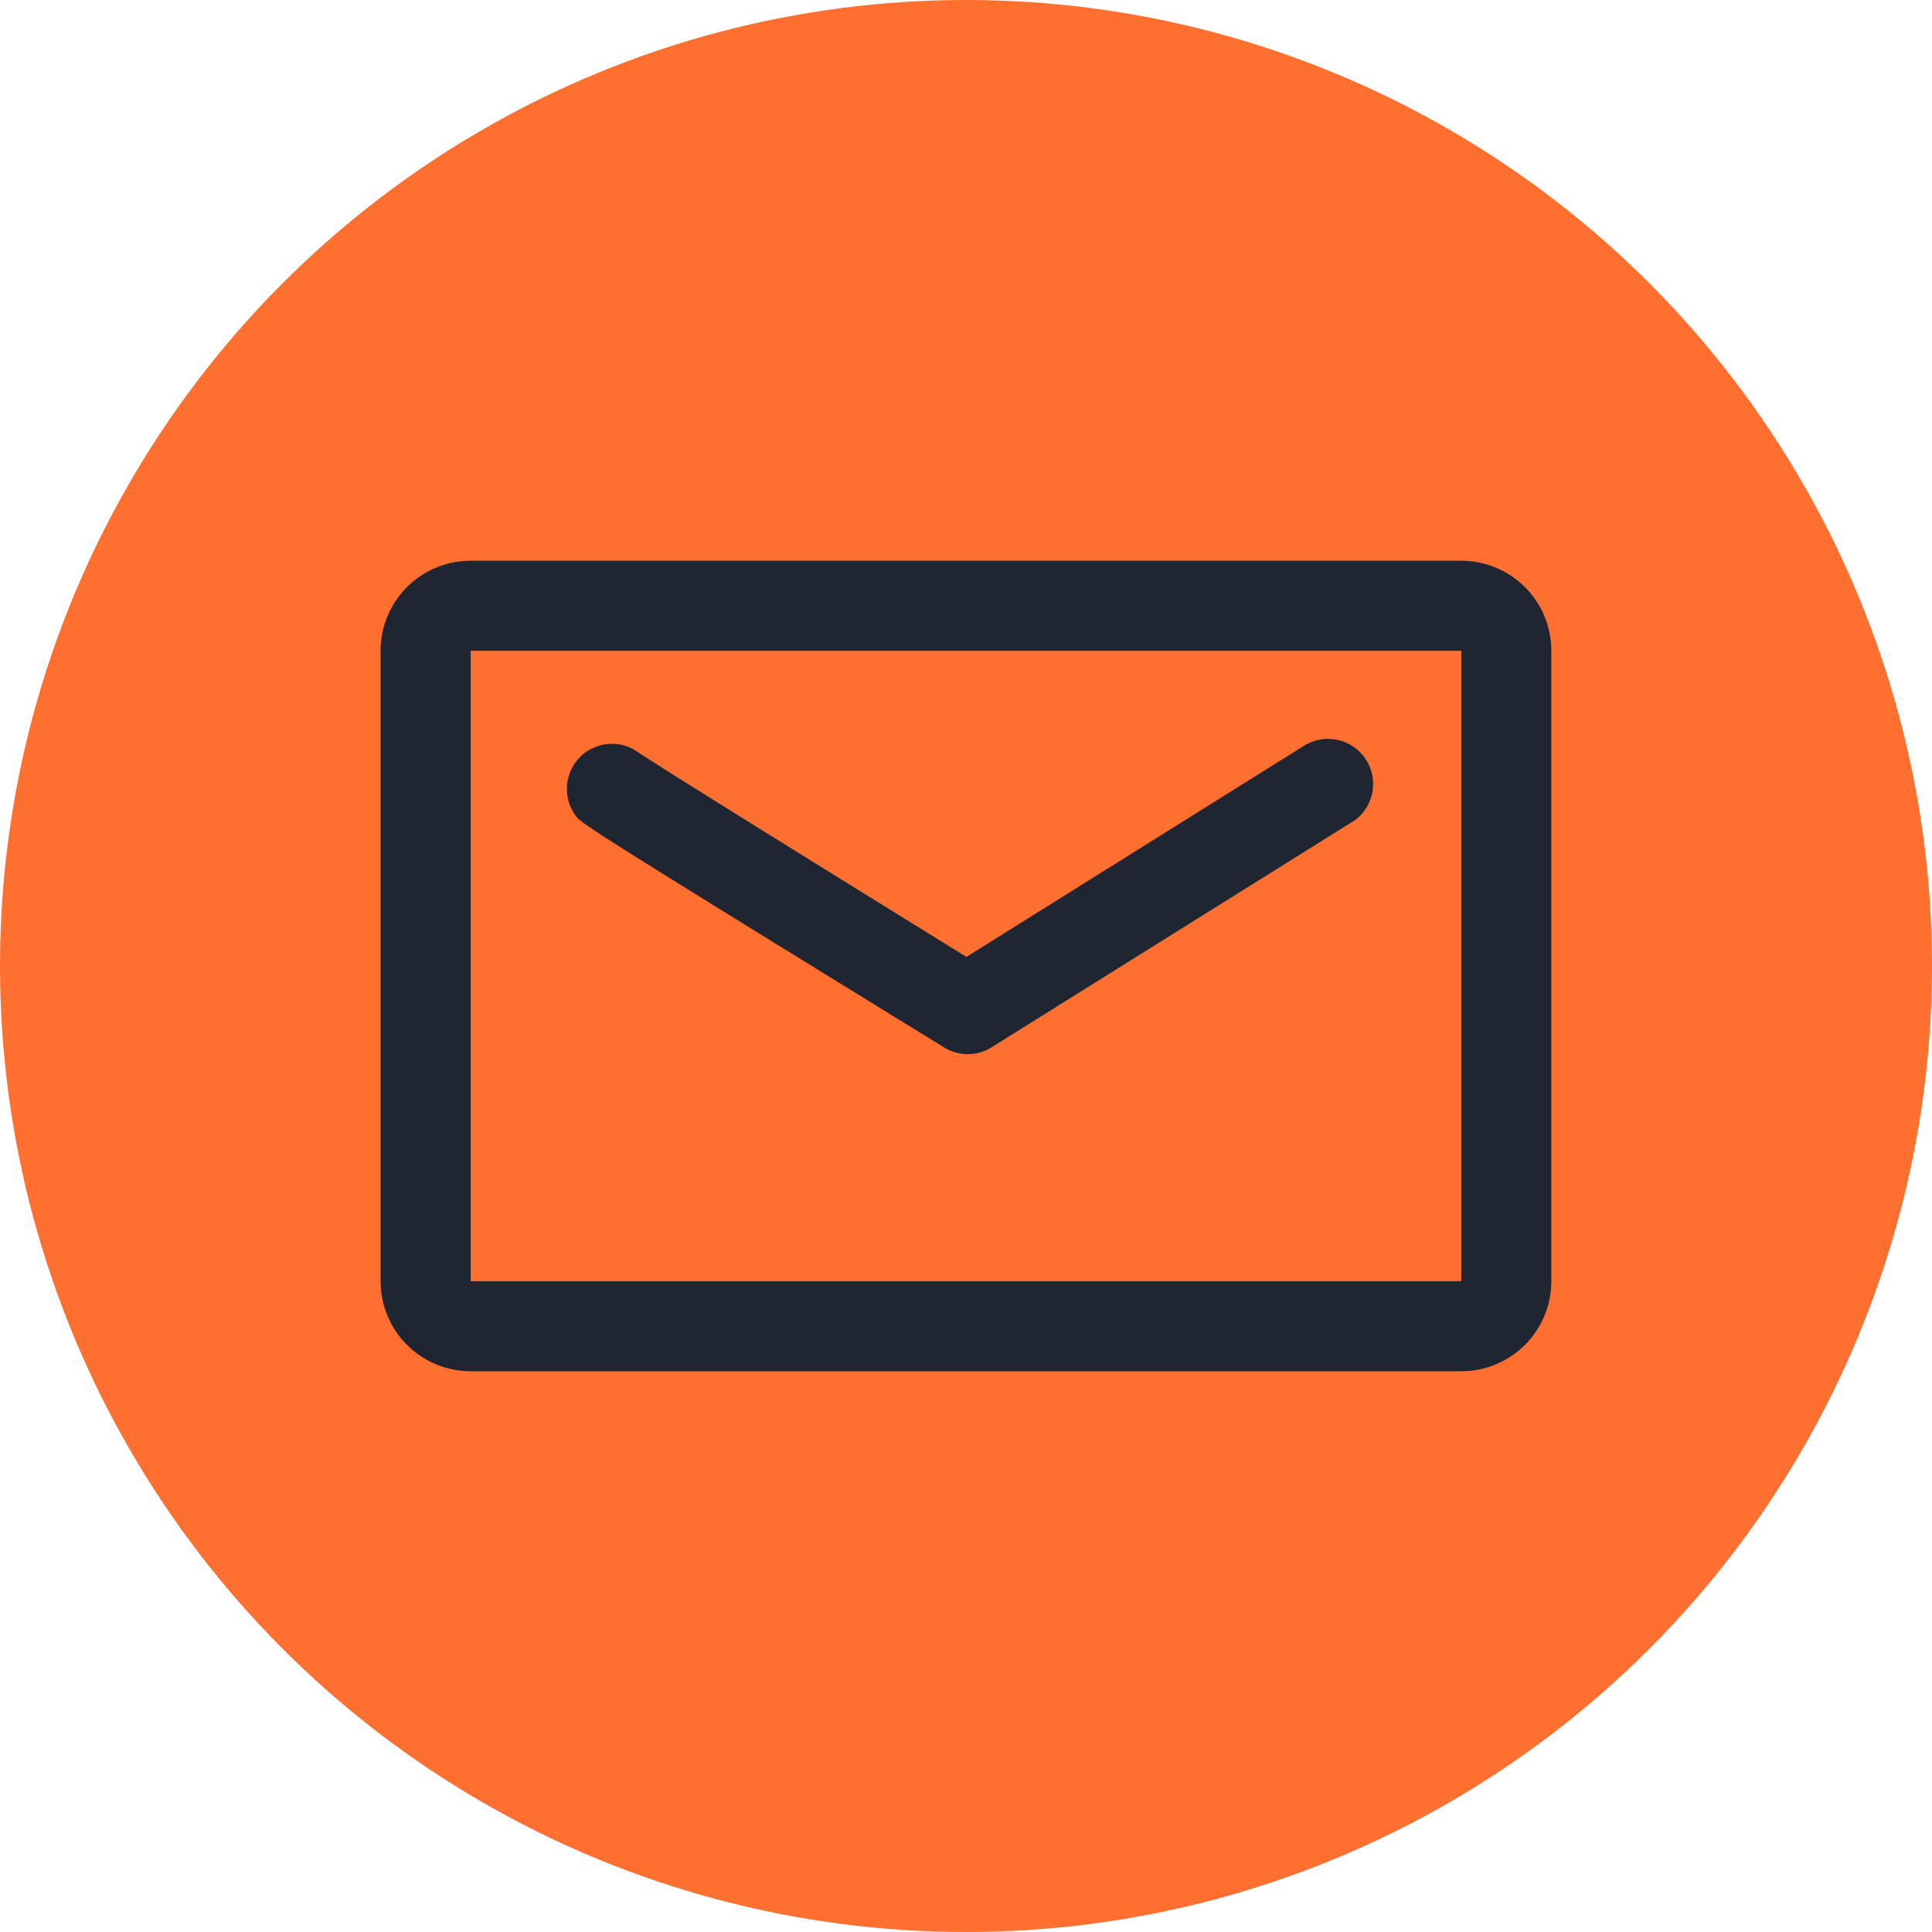
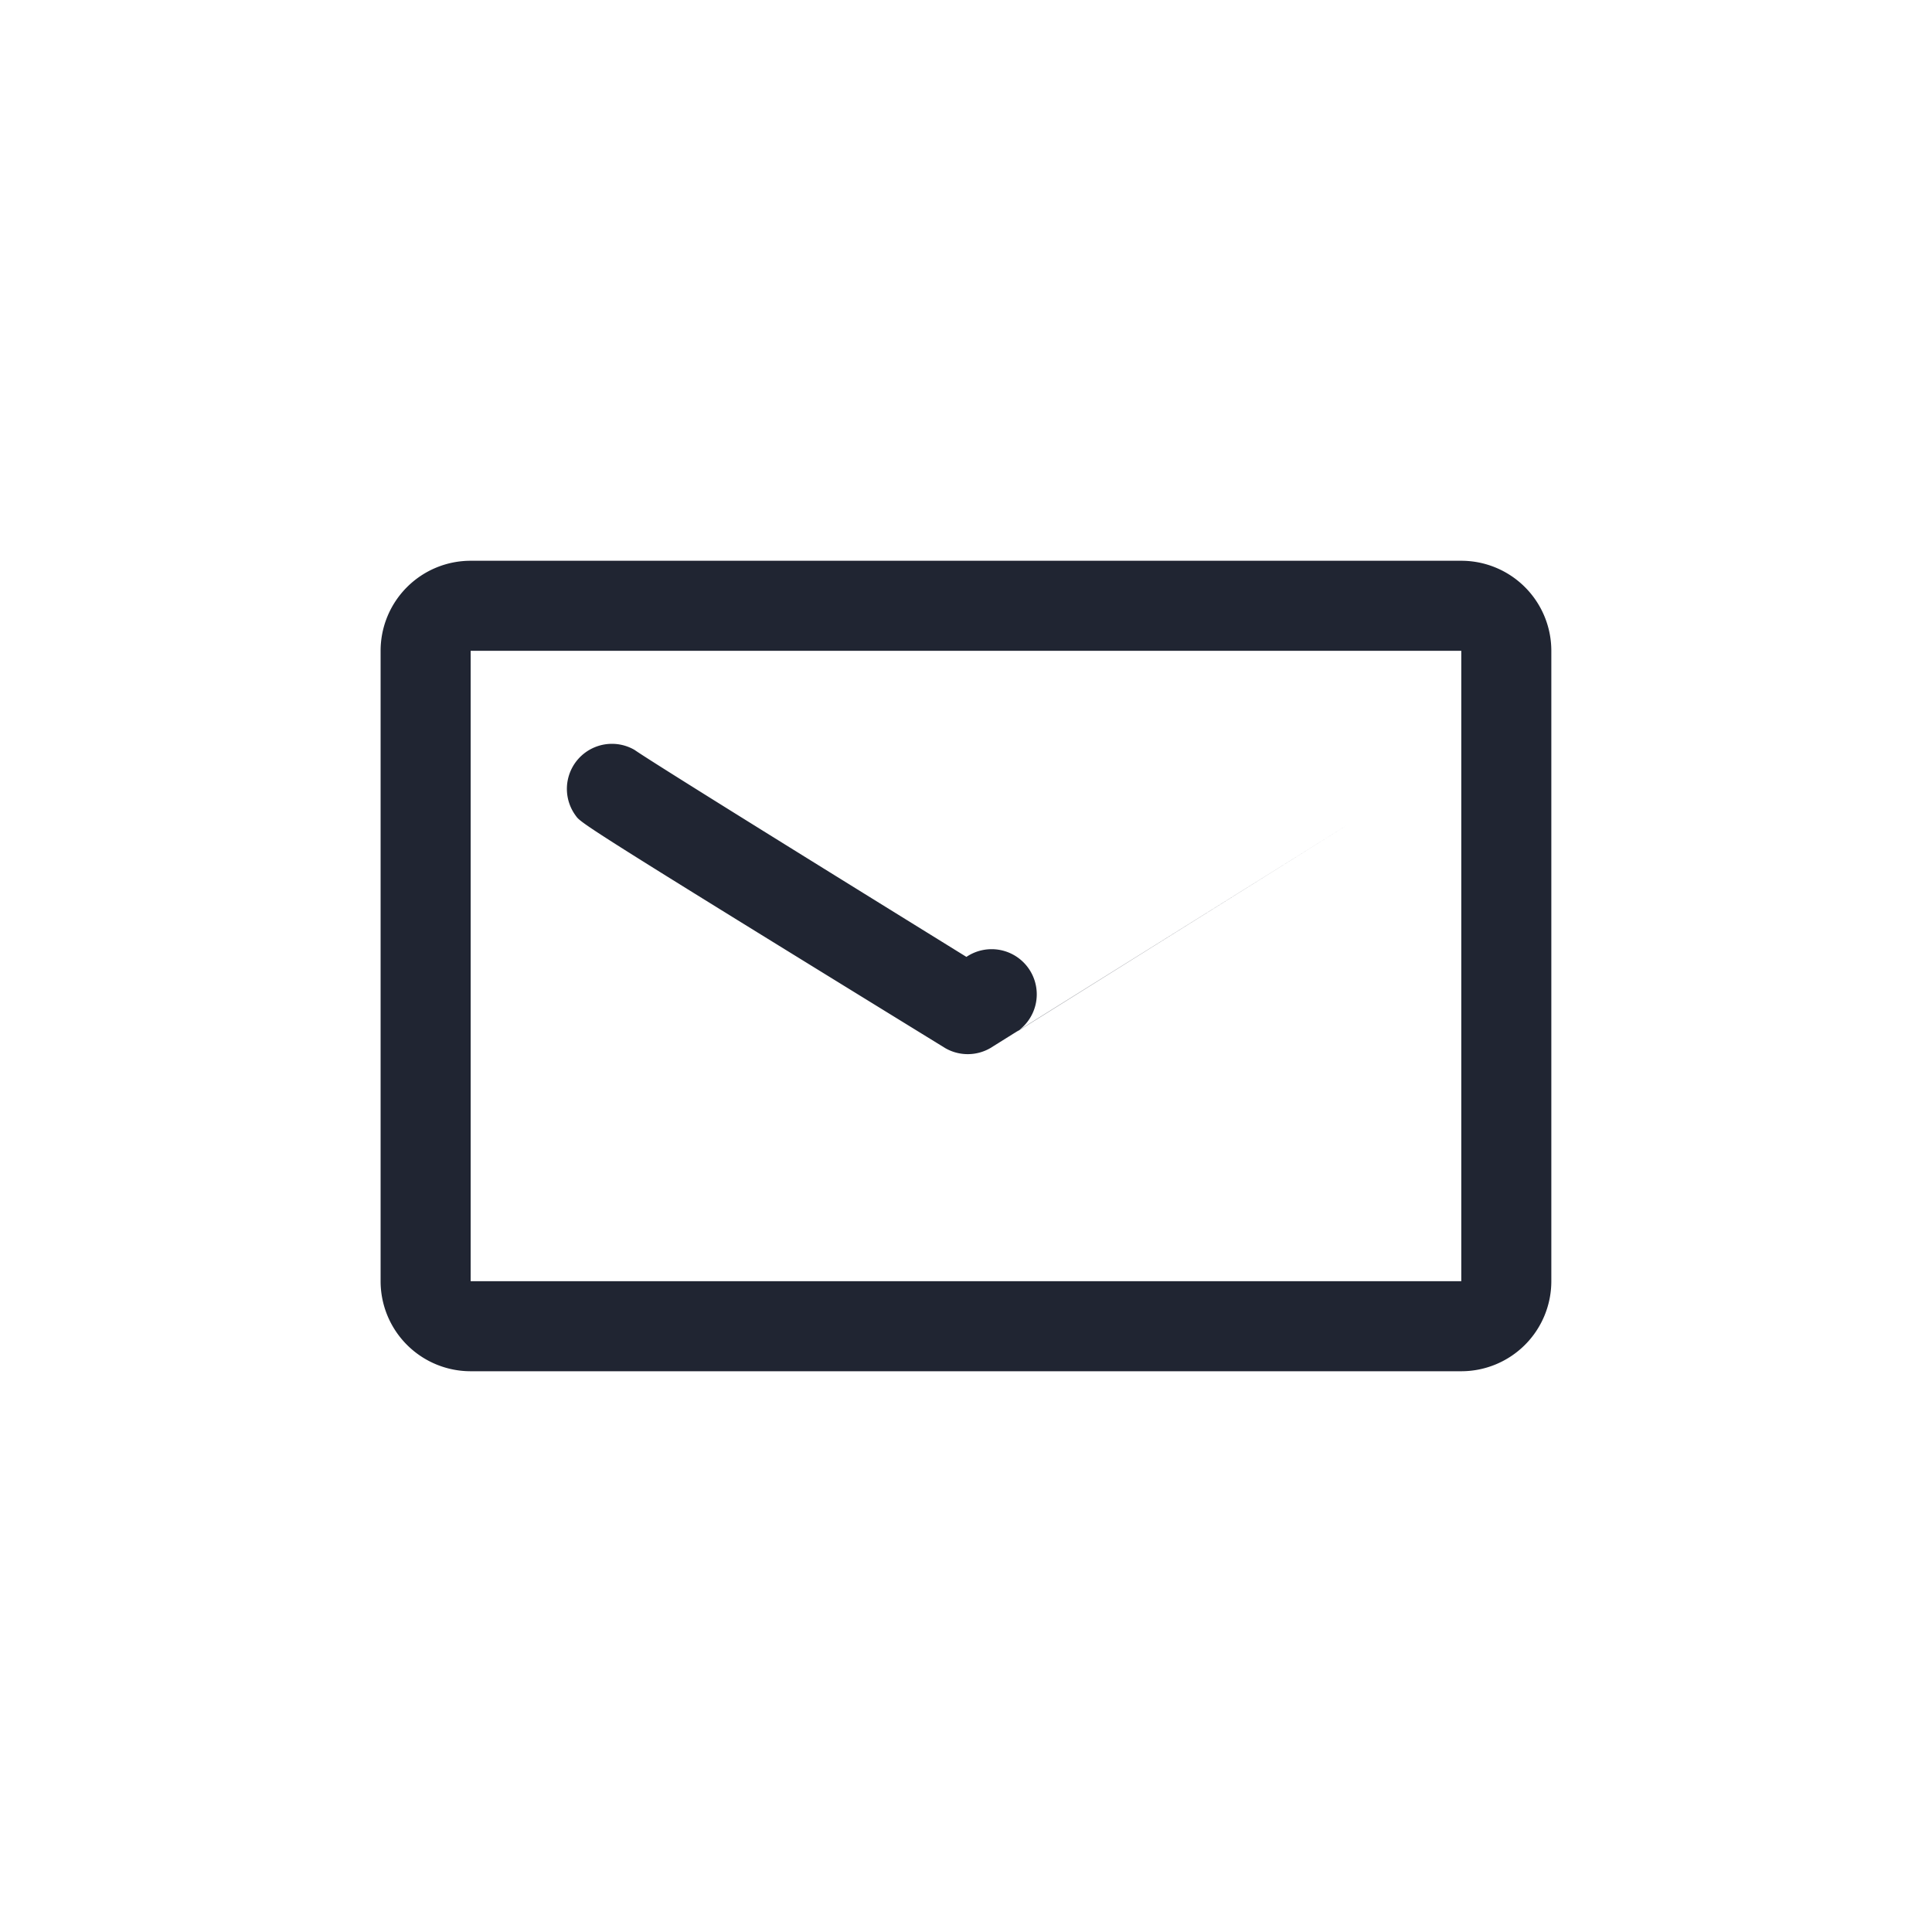
<svg xmlns="http://www.w3.org/2000/svg" width="28" height="28" viewBox="0 0 28 28">
  <g id="email" transform="translate(-351.096 -260.096)">
-     <circle id="Ellipse_62" data-name="Ellipse 62" cx="14" cy="14" r="14" transform="translate(351.096 260.096)" fill="#ff6f2f" />
-     <path id="Path_266" data-name="Path 266" d="M18.662,9H4.305A1.305,1.305,0,0,0,3,10.305v9.136a1.305,1.305,0,0,0,1.305,1.305H18.662a1.305,1.305,0,0,0,1.305-1.305V10.305A1.305,1.305,0,0,0,18.662,9ZM4.305,19.441V10.305H18.662v9.136ZM17.057,12.8l-5.221,3.263a.653.653,0,0,1-.653,0C6.015,12.883,5.9,12.8,5.832,12.7a.653.653,0,0,1,.848-.959c.287.2,2.956,1.853,4.81,3l4.875-3.048a.654.654,0,1,1,.692,1.109Z" transform="translate(353.612 259.223)" fill="#202532" />
+     <path id="Path_266" data-name="Path 266" d="M18.662,9H4.305A1.305,1.305,0,0,0,3,10.305v9.136a1.305,1.305,0,0,0,1.305,1.305H18.662a1.305,1.305,0,0,0,1.305-1.305V10.305A1.305,1.305,0,0,0,18.662,9ZM4.305,19.441V10.305H18.662v9.136ZM17.057,12.8l-5.221,3.263a.653.653,0,0,1-.653,0C6.015,12.883,5.9,12.8,5.832,12.7a.653.653,0,0,1,.848-.959c.287.2,2.956,1.853,4.81,3a.654.654,0,1,1,.692,1.109Z" transform="translate(353.612 259.223)" fill="#202532" />
  </g>
</svg>